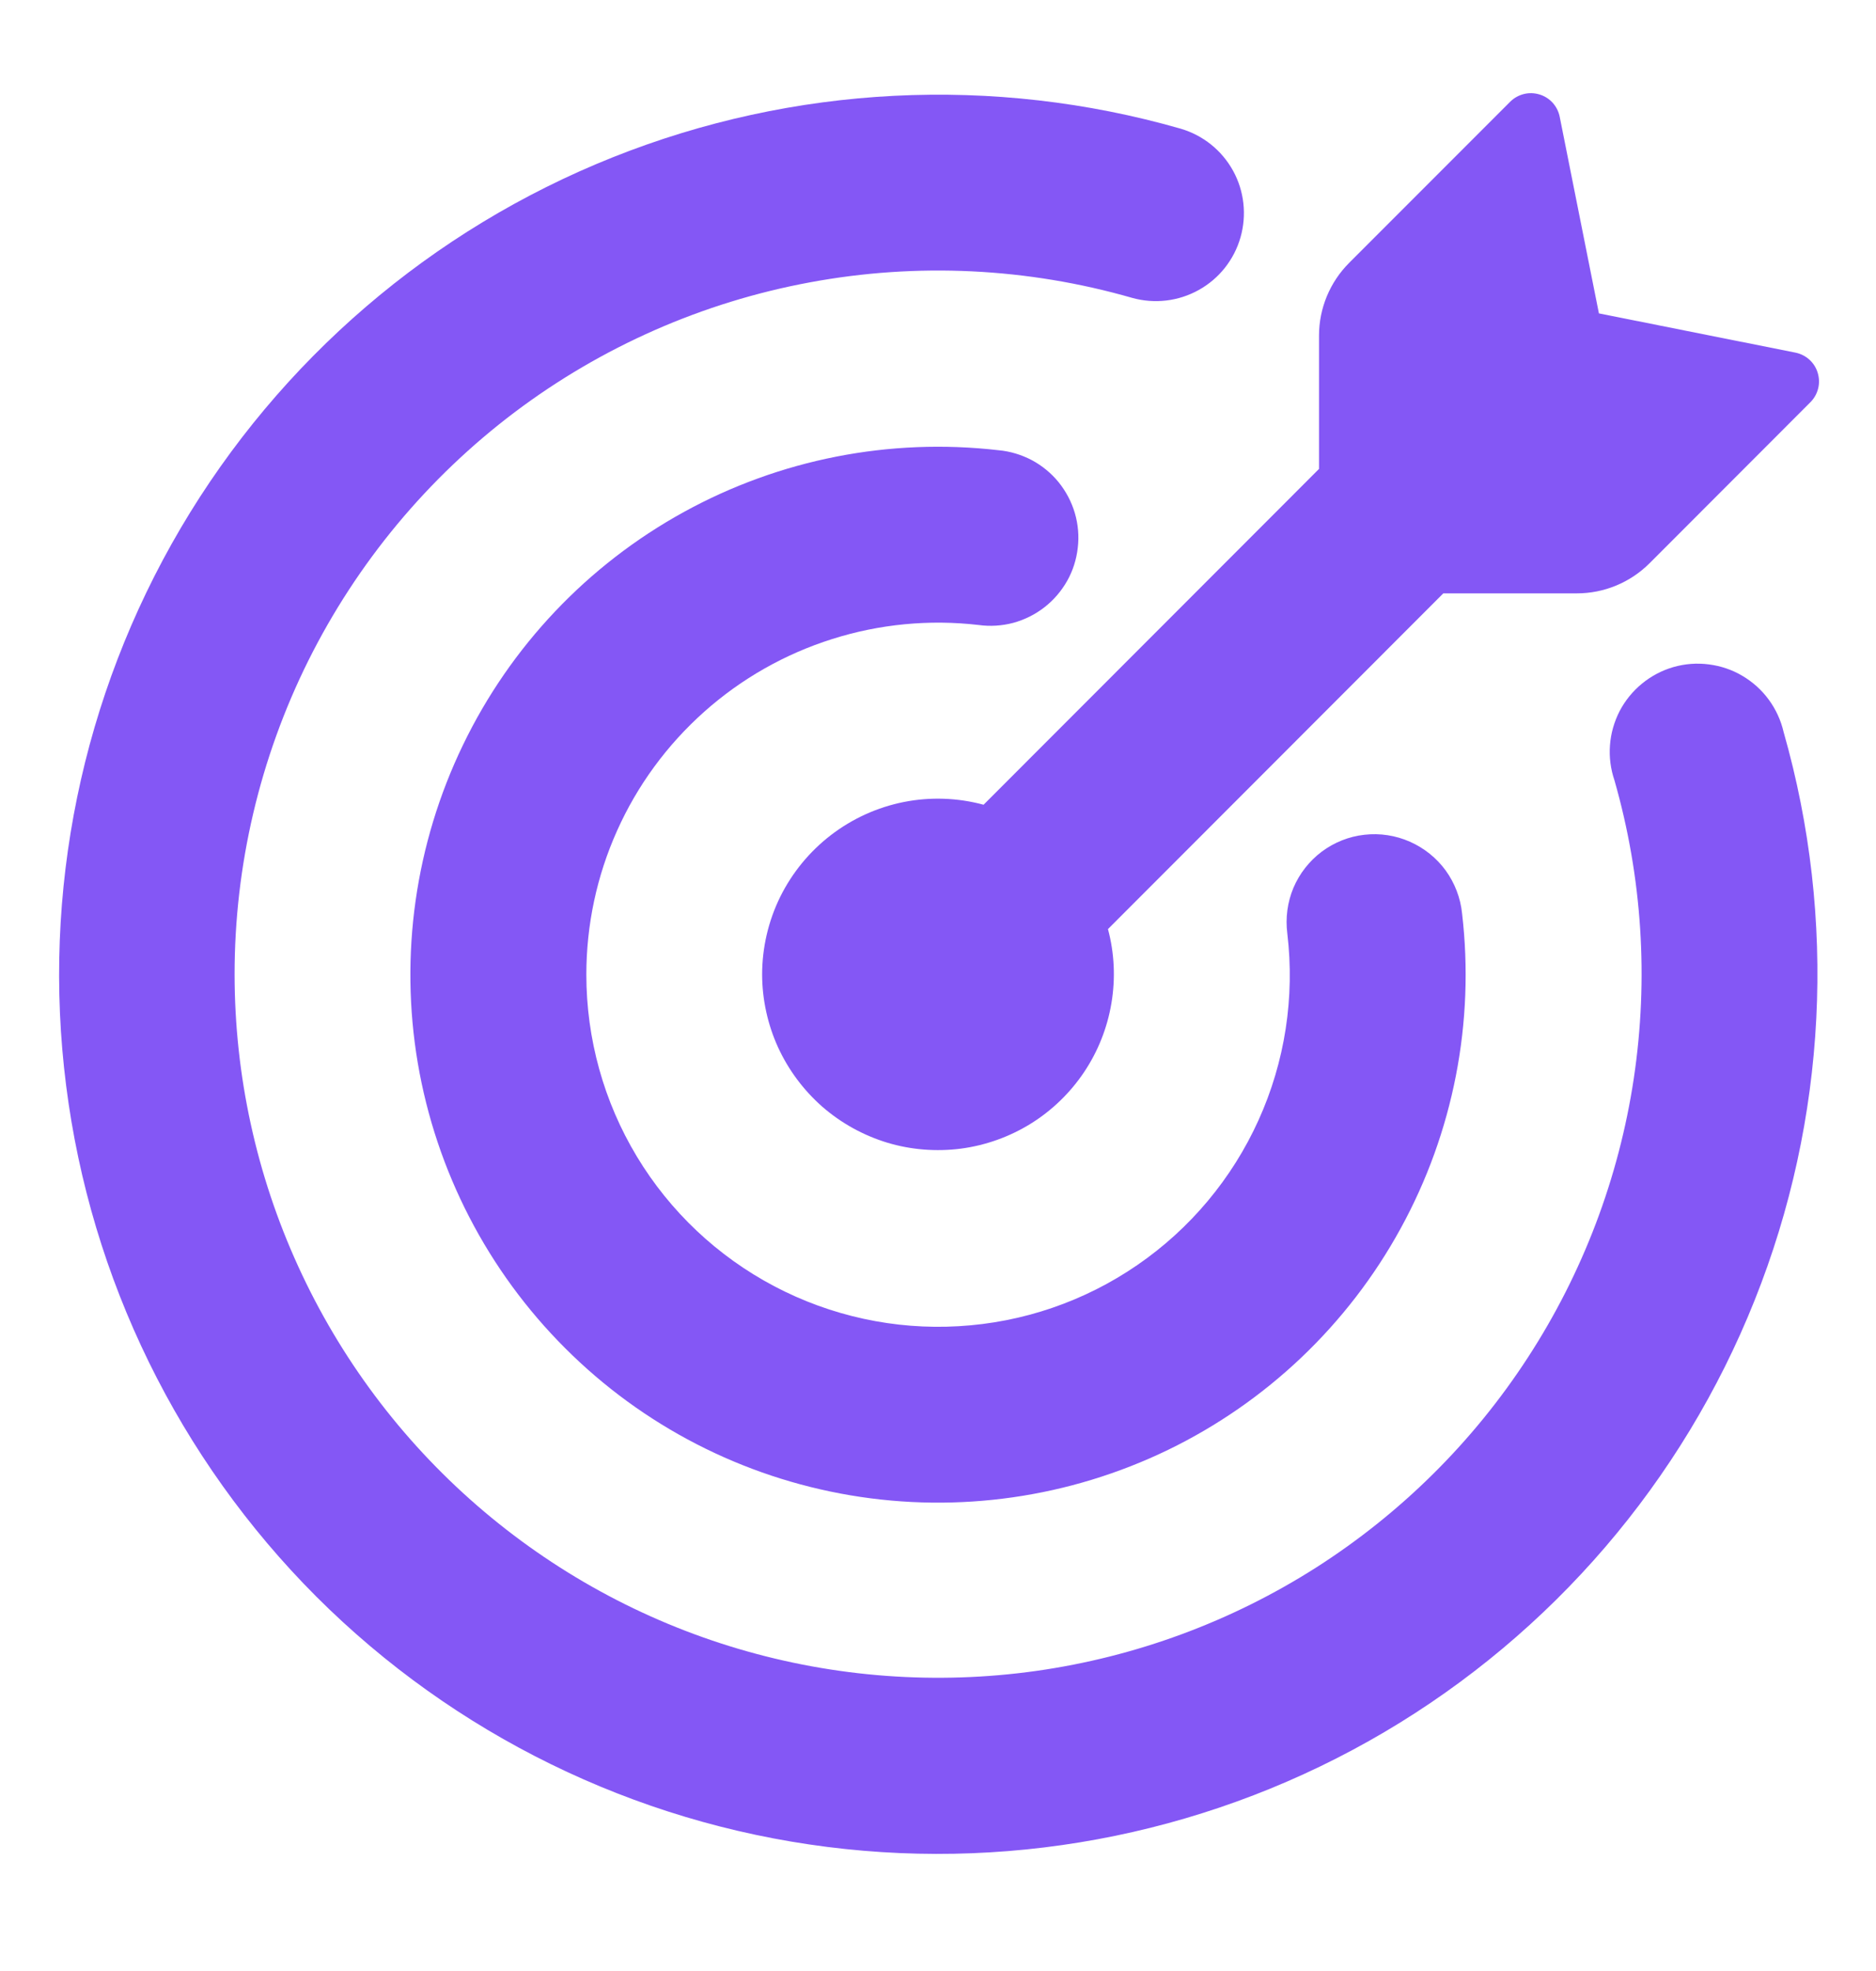
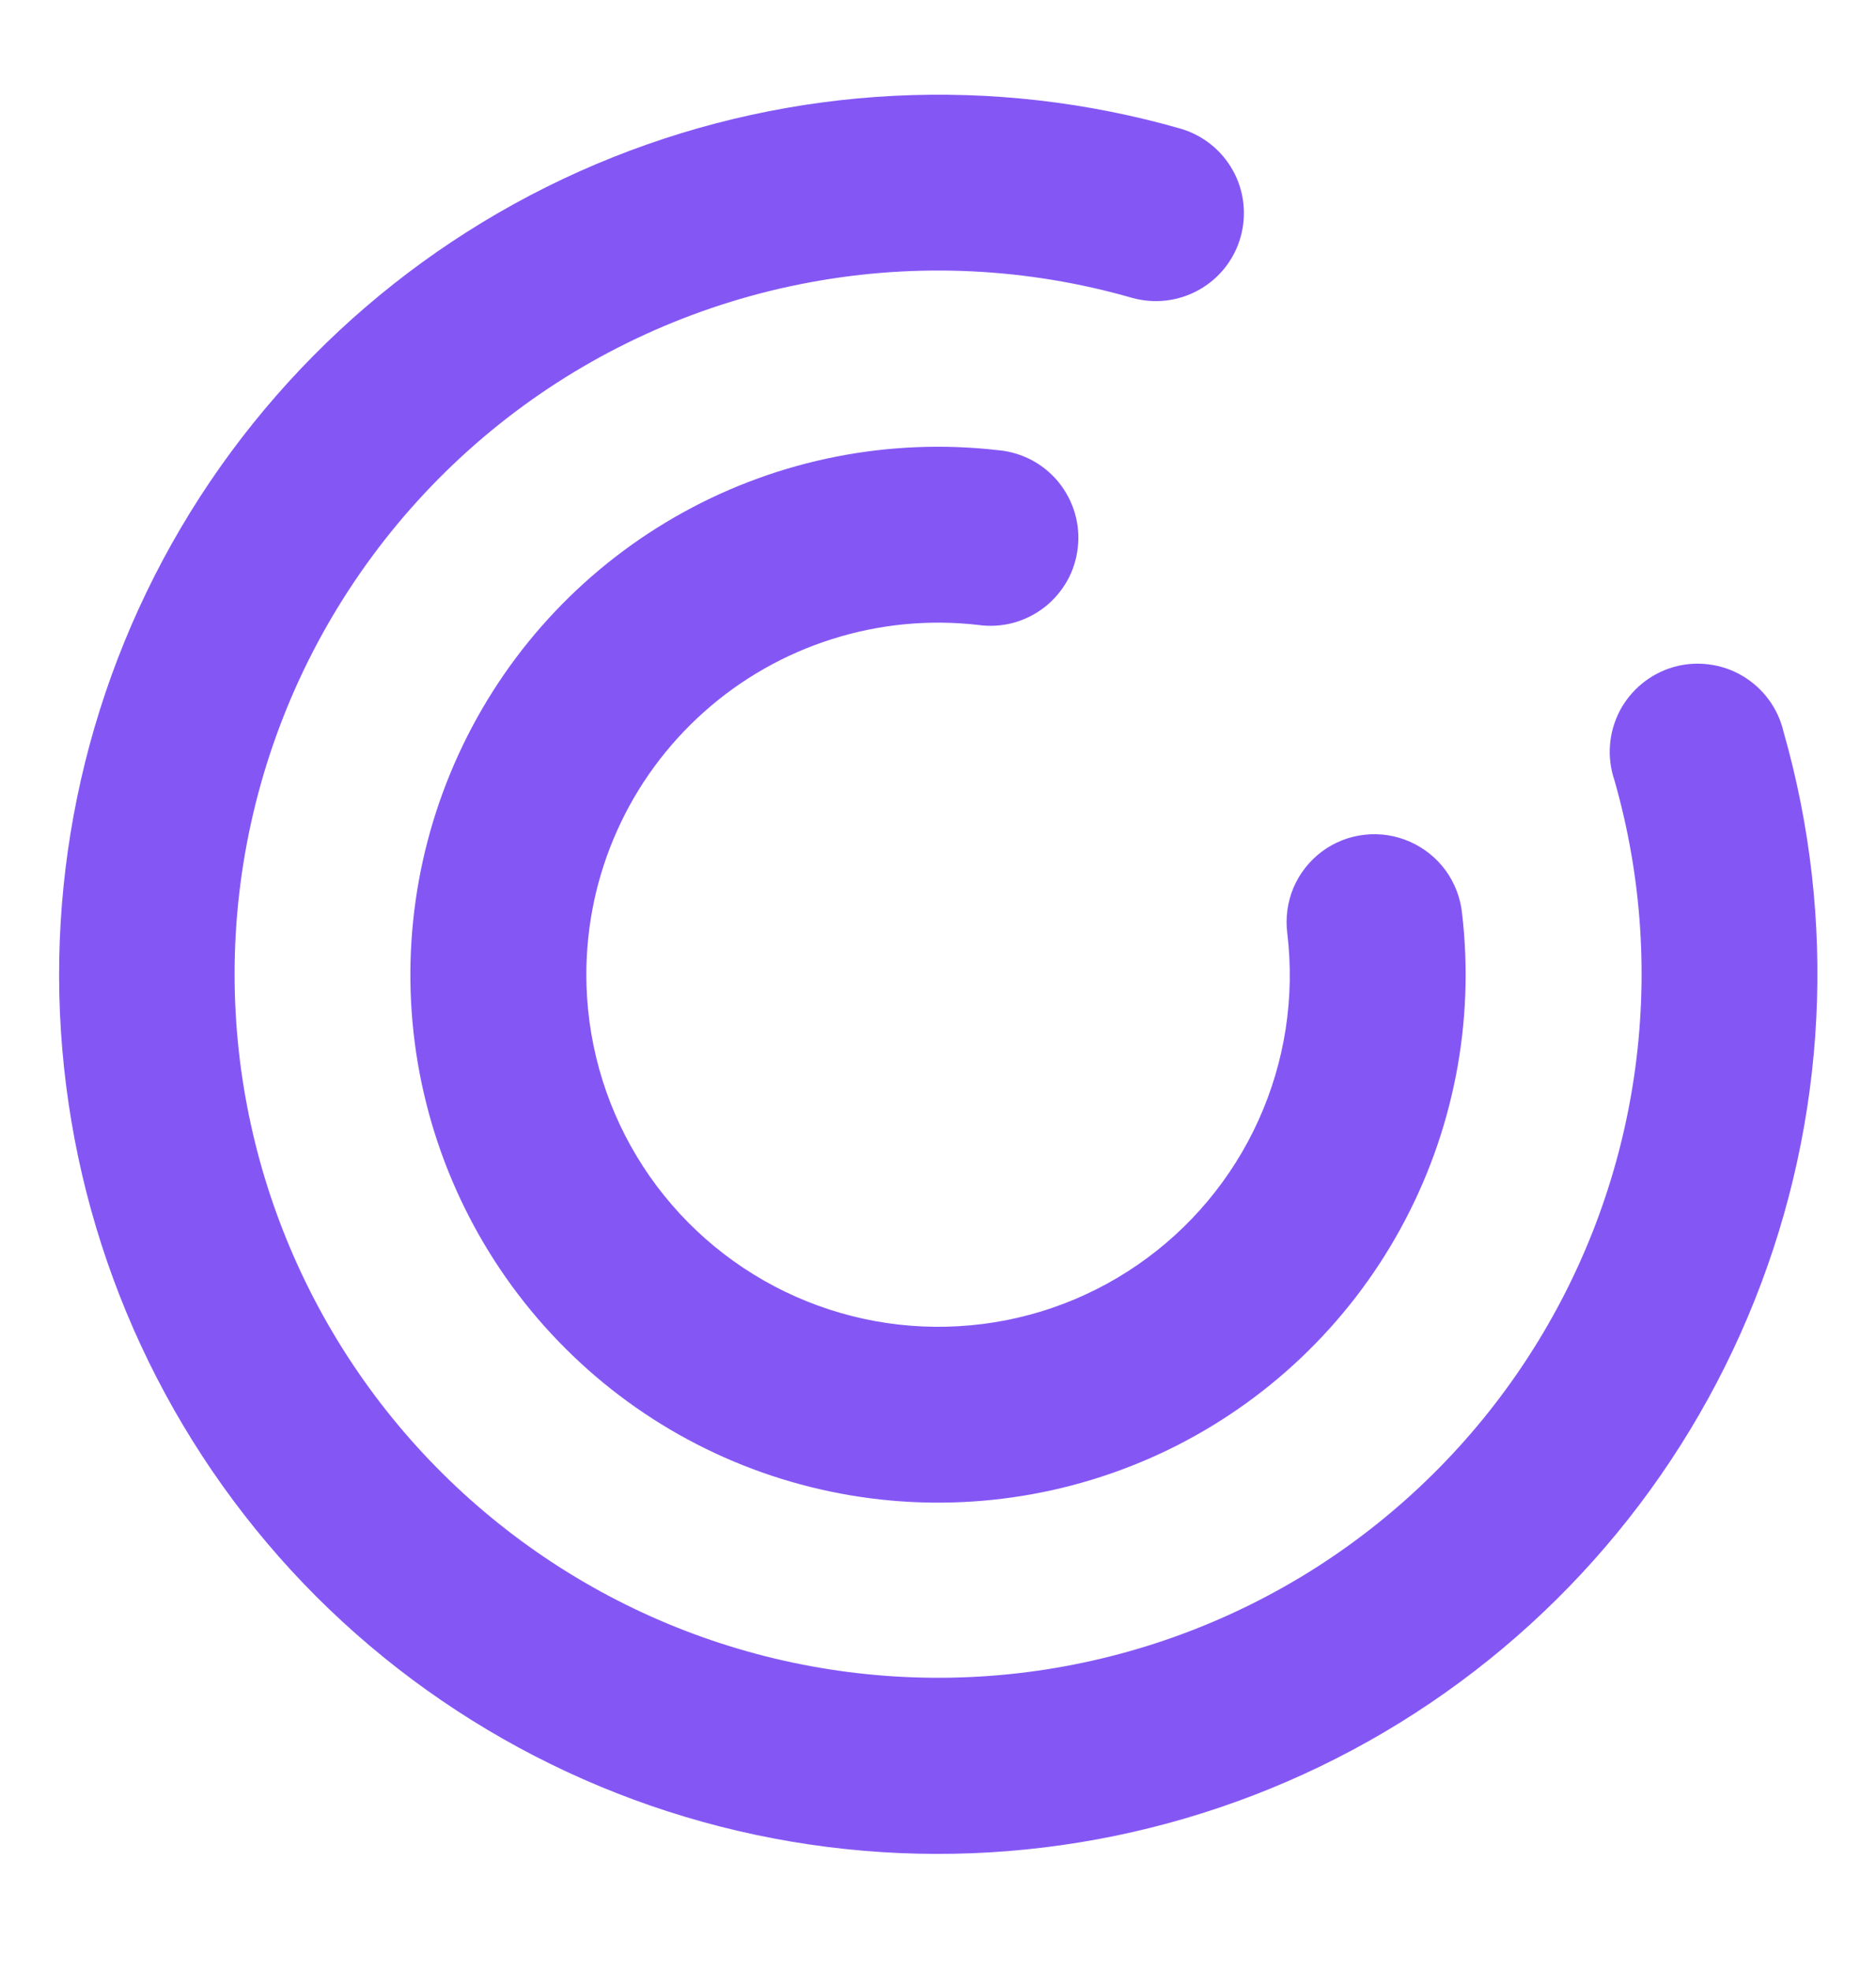
<svg xmlns="http://www.w3.org/2000/svg" width="20" height="21" viewBox="0 0 20 21" fill="none">
-   <path d="M17.046 3.339L19.141 3.757C19.254 3.78 19.346 3.862 19.379 3.974C19.395 4.028 19.397 4.085 19.383 4.14C19.369 4.195 19.341 4.245 19.301 4.285L17.585 6.002C17.379 6.207 17.101 6.322 16.811 6.322H15.387L11.812 9.899C11.881 10.156 11.893 10.425 11.849 10.688C11.805 10.951 11.706 11.201 11.558 11.422C11.409 11.644 11.216 11.831 10.989 11.972C10.763 12.112 10.509 12.203 10.245 12.238C9.981 12.272 9.712 12.251 9.457 12.174C9.202 12.096 8.967 11.966 8.766 11.791C8.566 11.615 8.405 11.399 8.294 11.157C8.184 10.915 8.126 10.651 8.125 10.385C8.125 10.097 8.191 9.813 8.318 9.555C8.446 9.297 8.631 9.072 8.859 8.897C9.087 8.722 9.353 8.601 9.635 8.545C9.917 8.489 10.208 8.499 10.486 8.574L14.062 4.996V3.575C14.062 3.285 14.178 3.006 14.383 2.801L16.1 1.084C16.14 1.044 16.19 1.016 16.245 1.002C16.3 0.988 16.357 0.99 16.411 1.006C16.523 1.039 16.605 1.131 16.628 1.244L17.046 3.339Z" fill="#8457F5" />
  <path d="M2.501 10.385C2.502 11.457 2.733 12.517 3.179 13.492C3.625 14.468 4.274 15.336 5.084 16.039C5.894 16.742 6.845 17.264 7.874 17.568C8.902 17.872 9.984 17.952 11.046 17.803C12.108 17.653 13.125 17.278 14.03 16.702C14.934 16.125 15.705 15.362 16.289 14.463C16.874 13.564 17.259 12.549 17.418 11.489C17.577 10.428 17.507 9.346 17.212 8.315C17.171 8.194 17.154 8.067 17.164 7.94C17.173 7.813 17.209 7.689 17.267 7.576C17.326 7.463 17.408 7.363 17.506 7.283C17.605 7.202 17.719 7.142 17.841 7.107C17.964 7.072 18.092 7.062 18.219 7.079C18.345 7.095 18.467 7.136 18.576 7.201C18.686 7.266 18.782 7.352 18.857 7.455C18.932 7.557 18.986 7.674 19.015 7.799C19.585 9.795 19.477 11.925 18.706 13.854C17.936 15.783 16.547 17.401 14.758 18.455C12.968 19.509 10.879 19.939 8.819 19.678C6.759 19.417 4.843 18.479 3.373 17.012C1.905 15.543 0.966 13.627 0.705 11.566C0.443 9.505 0.873 7.416 1.927 5.626C2.982 3.836 4.601 2.447 6.53 1.677C8.459 0.907 10.59 0.799 12.587 1.371C12.825 1.441 13.025 1.601 13.145 1.818C13.265 2.035 13.293 2.291 13.225 2.529C13.157 2.767 12.997 2.969 12.781 3.089C12.565 3.21 12.309 3.24 12.071 3.174C10.954 2.853 9.778 2.796 8.636 3.008C7.493 3.219 6.415 3.693 5.487 4.392C4.559 5.092 3.807 5.997 3.288 7.037C2.77 8.077 2.5 9.223 2.501 10.385Z" fill="#8457F5" />
  <path d="M6.251 10.384C6.251 11.068 6.437 11.738 6.79 12.323C7.143 12.908 7.649 13.385 8.254 13.704C8.858 14.022 9.538 14.17 10.22 14.13C10.902 14.091 11.561 13.866 12.124 13.479C12.688 13.092 13.135 12.558 13.417 11.935C13.699 11.313 13.805 10.625 13.724 9.946C13.703 9.781 13.725 9.613 13.789 9.46C13.854 9.307 13.958 9.174 14.091 9.074C14.224 8.975 14.381 8.912 14.546 8.894C14.712 8.875 14.879 8.901 15.031 8.968C15.182 9.035 15.314 9.14 15.412 9.274C15.509 9.408 15.57 9.566 15.587 9.731C15.723 10.891 15.494 12.065 14.932 13.089C14.371 14.113 13.505 14.937 12.454 15.447C11.402 15.956 10.219 16.126 9.067 15.932C7.915 15.738 6.852 15.191 6.026 14.365C5.199 13.54 4.65 12.478 4.454 11.326C4.259 10.175 4.427 8.991 4.935 7.939C5.442 6.887 6.265 6.019 7.289 5.456C8.312 4.893 9.485 4.663 10.646 4.797C10.77 4.808 10.89 4.845 11.001 4.903C11.111 4.962 11.208 5.042 11.287 5.139C11.365 5.236 11.424 5.348 11.459 5.467C11.494 5.587 11.505 5.713 11.49 5.837C11.476 5.961 11.438 6.081 11.377 6.189C11.315 6.298 11.233 6.394 11.135 6.47C11.036 6.547 10.923 6.603 10.803 6.636C10.682 6.668 10.557 6.676 10.433 6.659C9.908 6.598 9.375 6.649 8.871 6.809C8.367 6.968 7.902 7.232 7.507 7.584C7.112 7.936 6.795 8.367 6.579 8.85C6.362 9.333 6.251 9.855 6.251 10.384Z" fill="#8457F5" />
</svg>